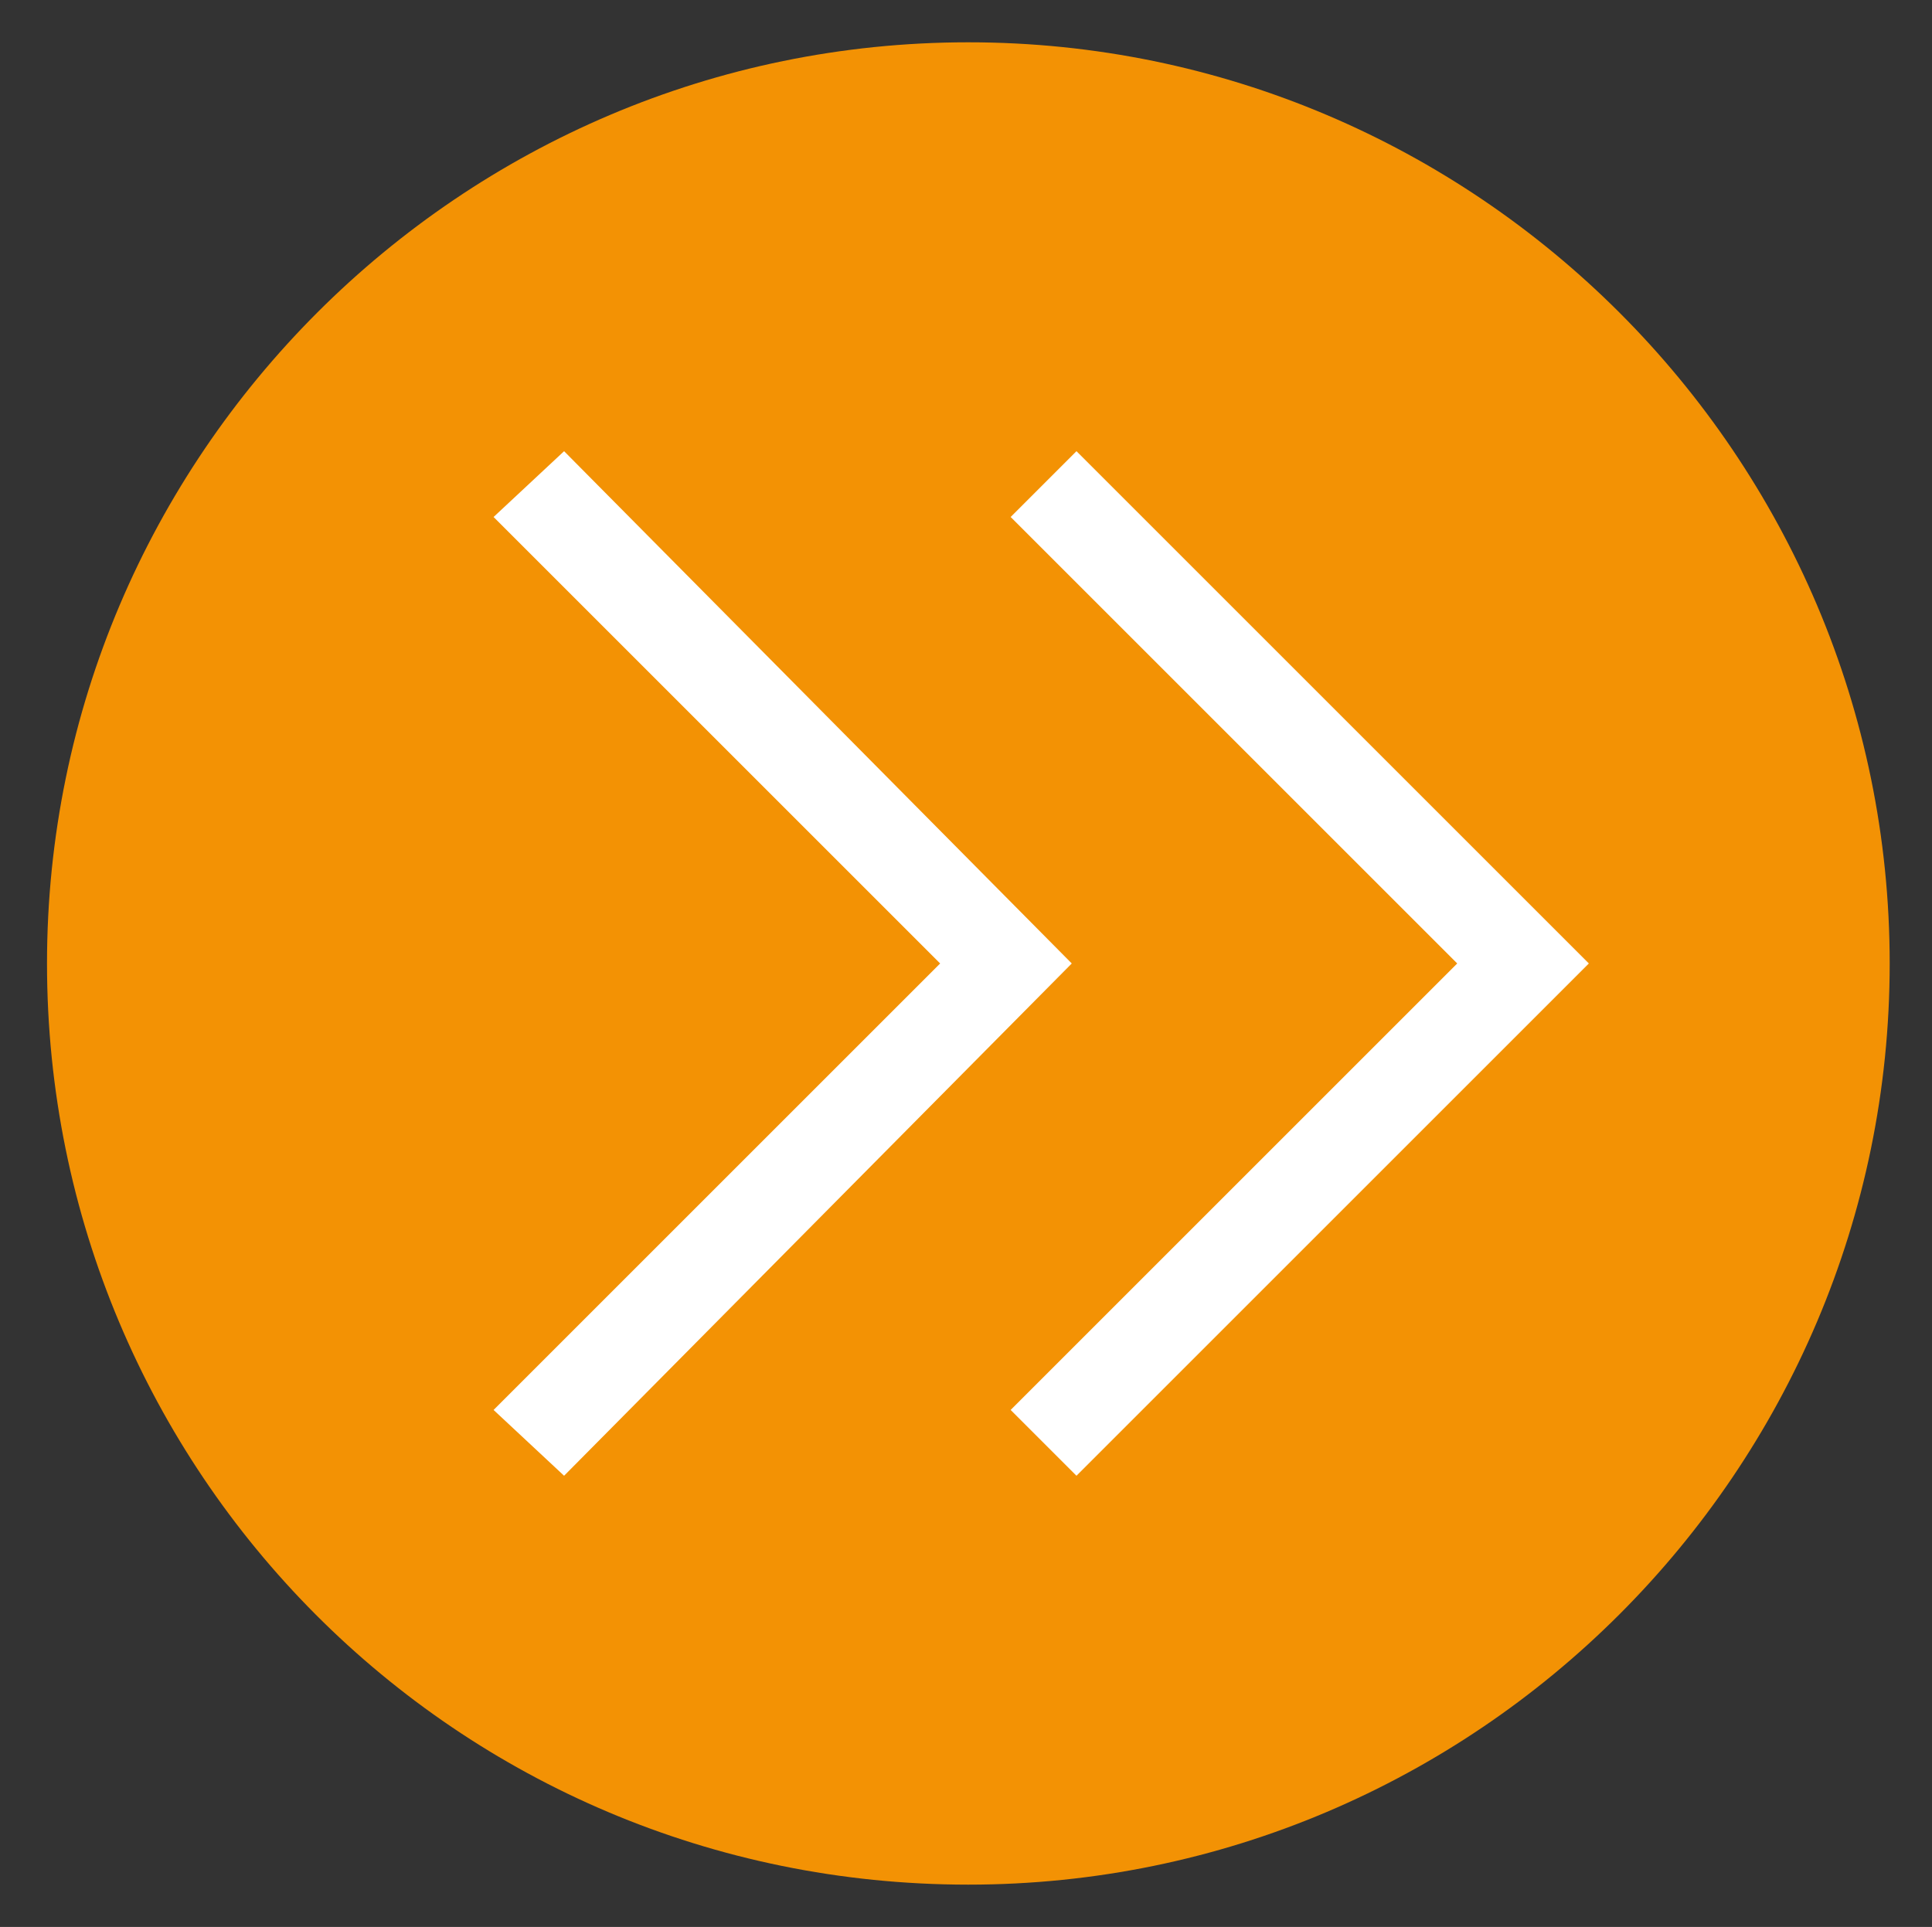
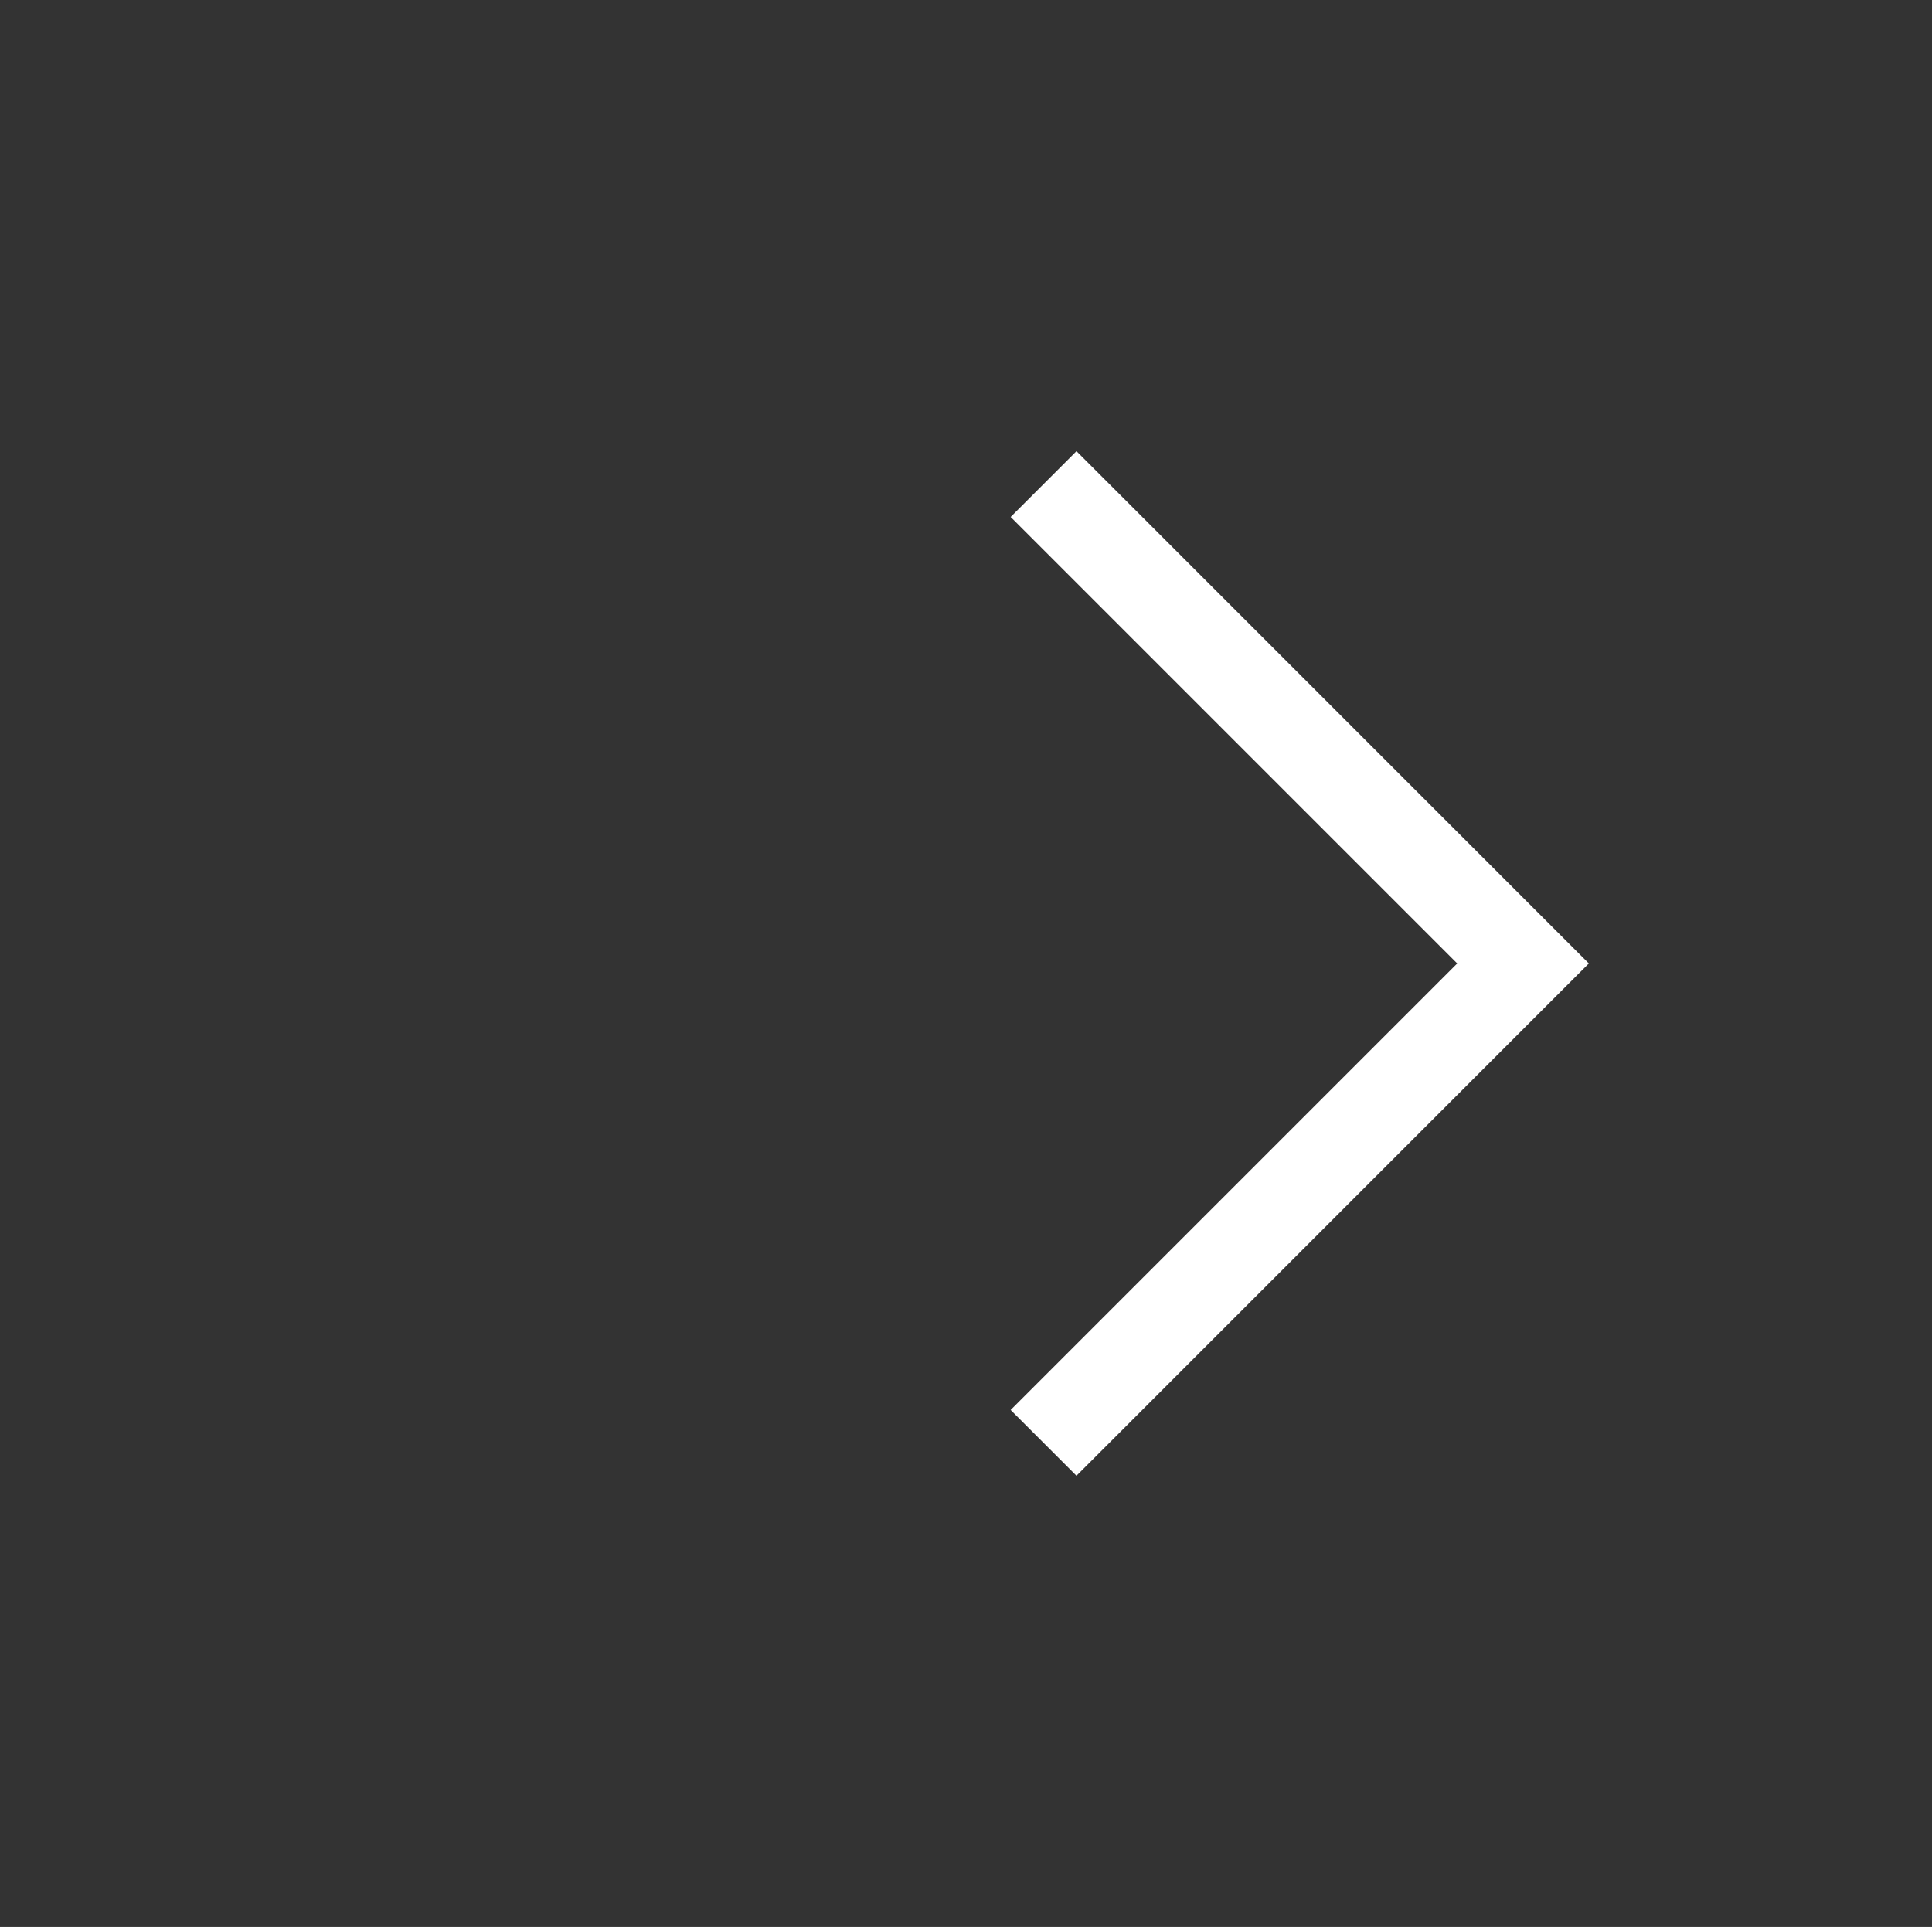
<svg xmlns="http://www.w3.org/2000/svg" version="1.1" id="Layer_1" x="0px" y="0px" viewBox="0 0 41.1 41" style="enable-background:new 0 0 41.1 41;" xml:space="preserve">
  <rect x="0" y="0" width="41.1" height="41" fill="#333333" stroke="none" />
  <style type="text/css">
	.st0{fill:#F39204;}
	.st1{fill:#FFFFFF;}
</style>
  <g>
    <g>
      <g>
-         <path class="st0" d="M20.6,40.1c10.8,0,19.6-8.8,19.6-19.6S31.4,0.9,20.6,0.9S1,9.7,1,20.5S9.7,40.1,20.6,40.1" />
-       </g>
+         </g>
    </g>
    <g>
-       <polygon class="st1" points="12,31.4 10.5,30 20,20.5 10.5,11 12,9.6 22.8,20.5   " />
-     </g>
+       </g>
    <g>
      <polygon class="st1" points="22.9,31.4 21.5,30 31,20.5 21.5,11 22.9,9.6 33.8,20.5   " />
    </g>
  </g>
</svg>